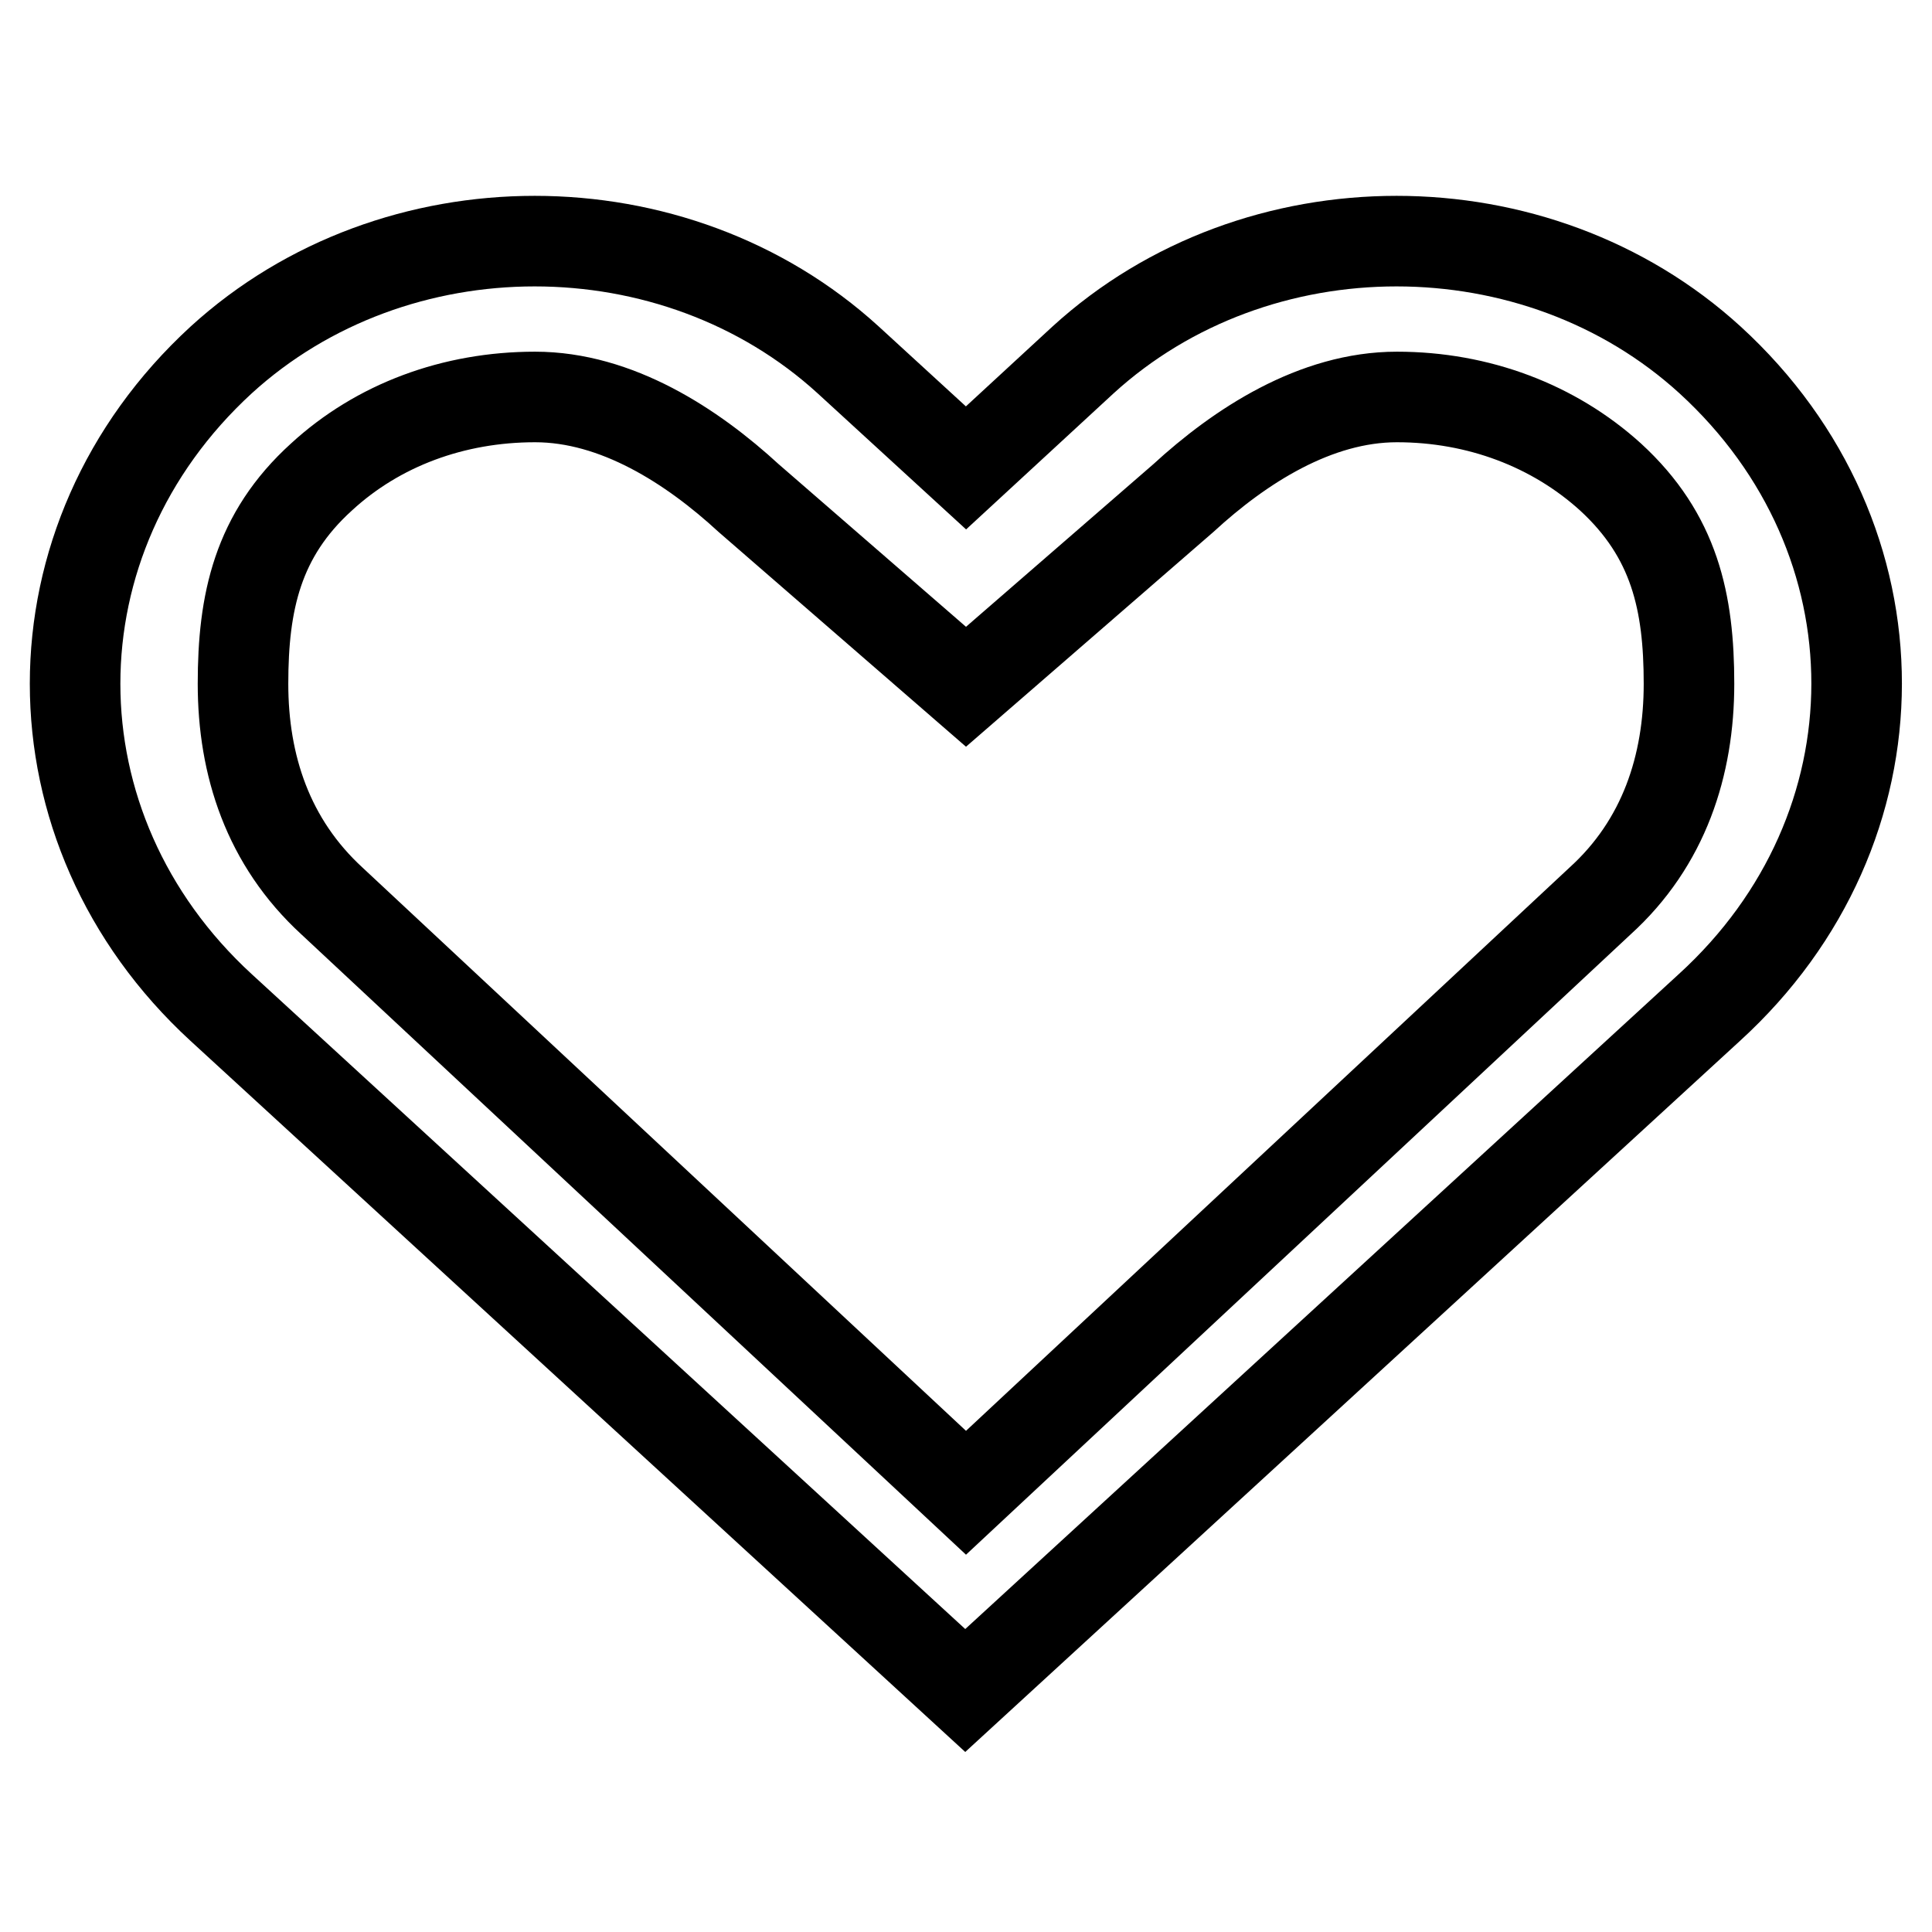
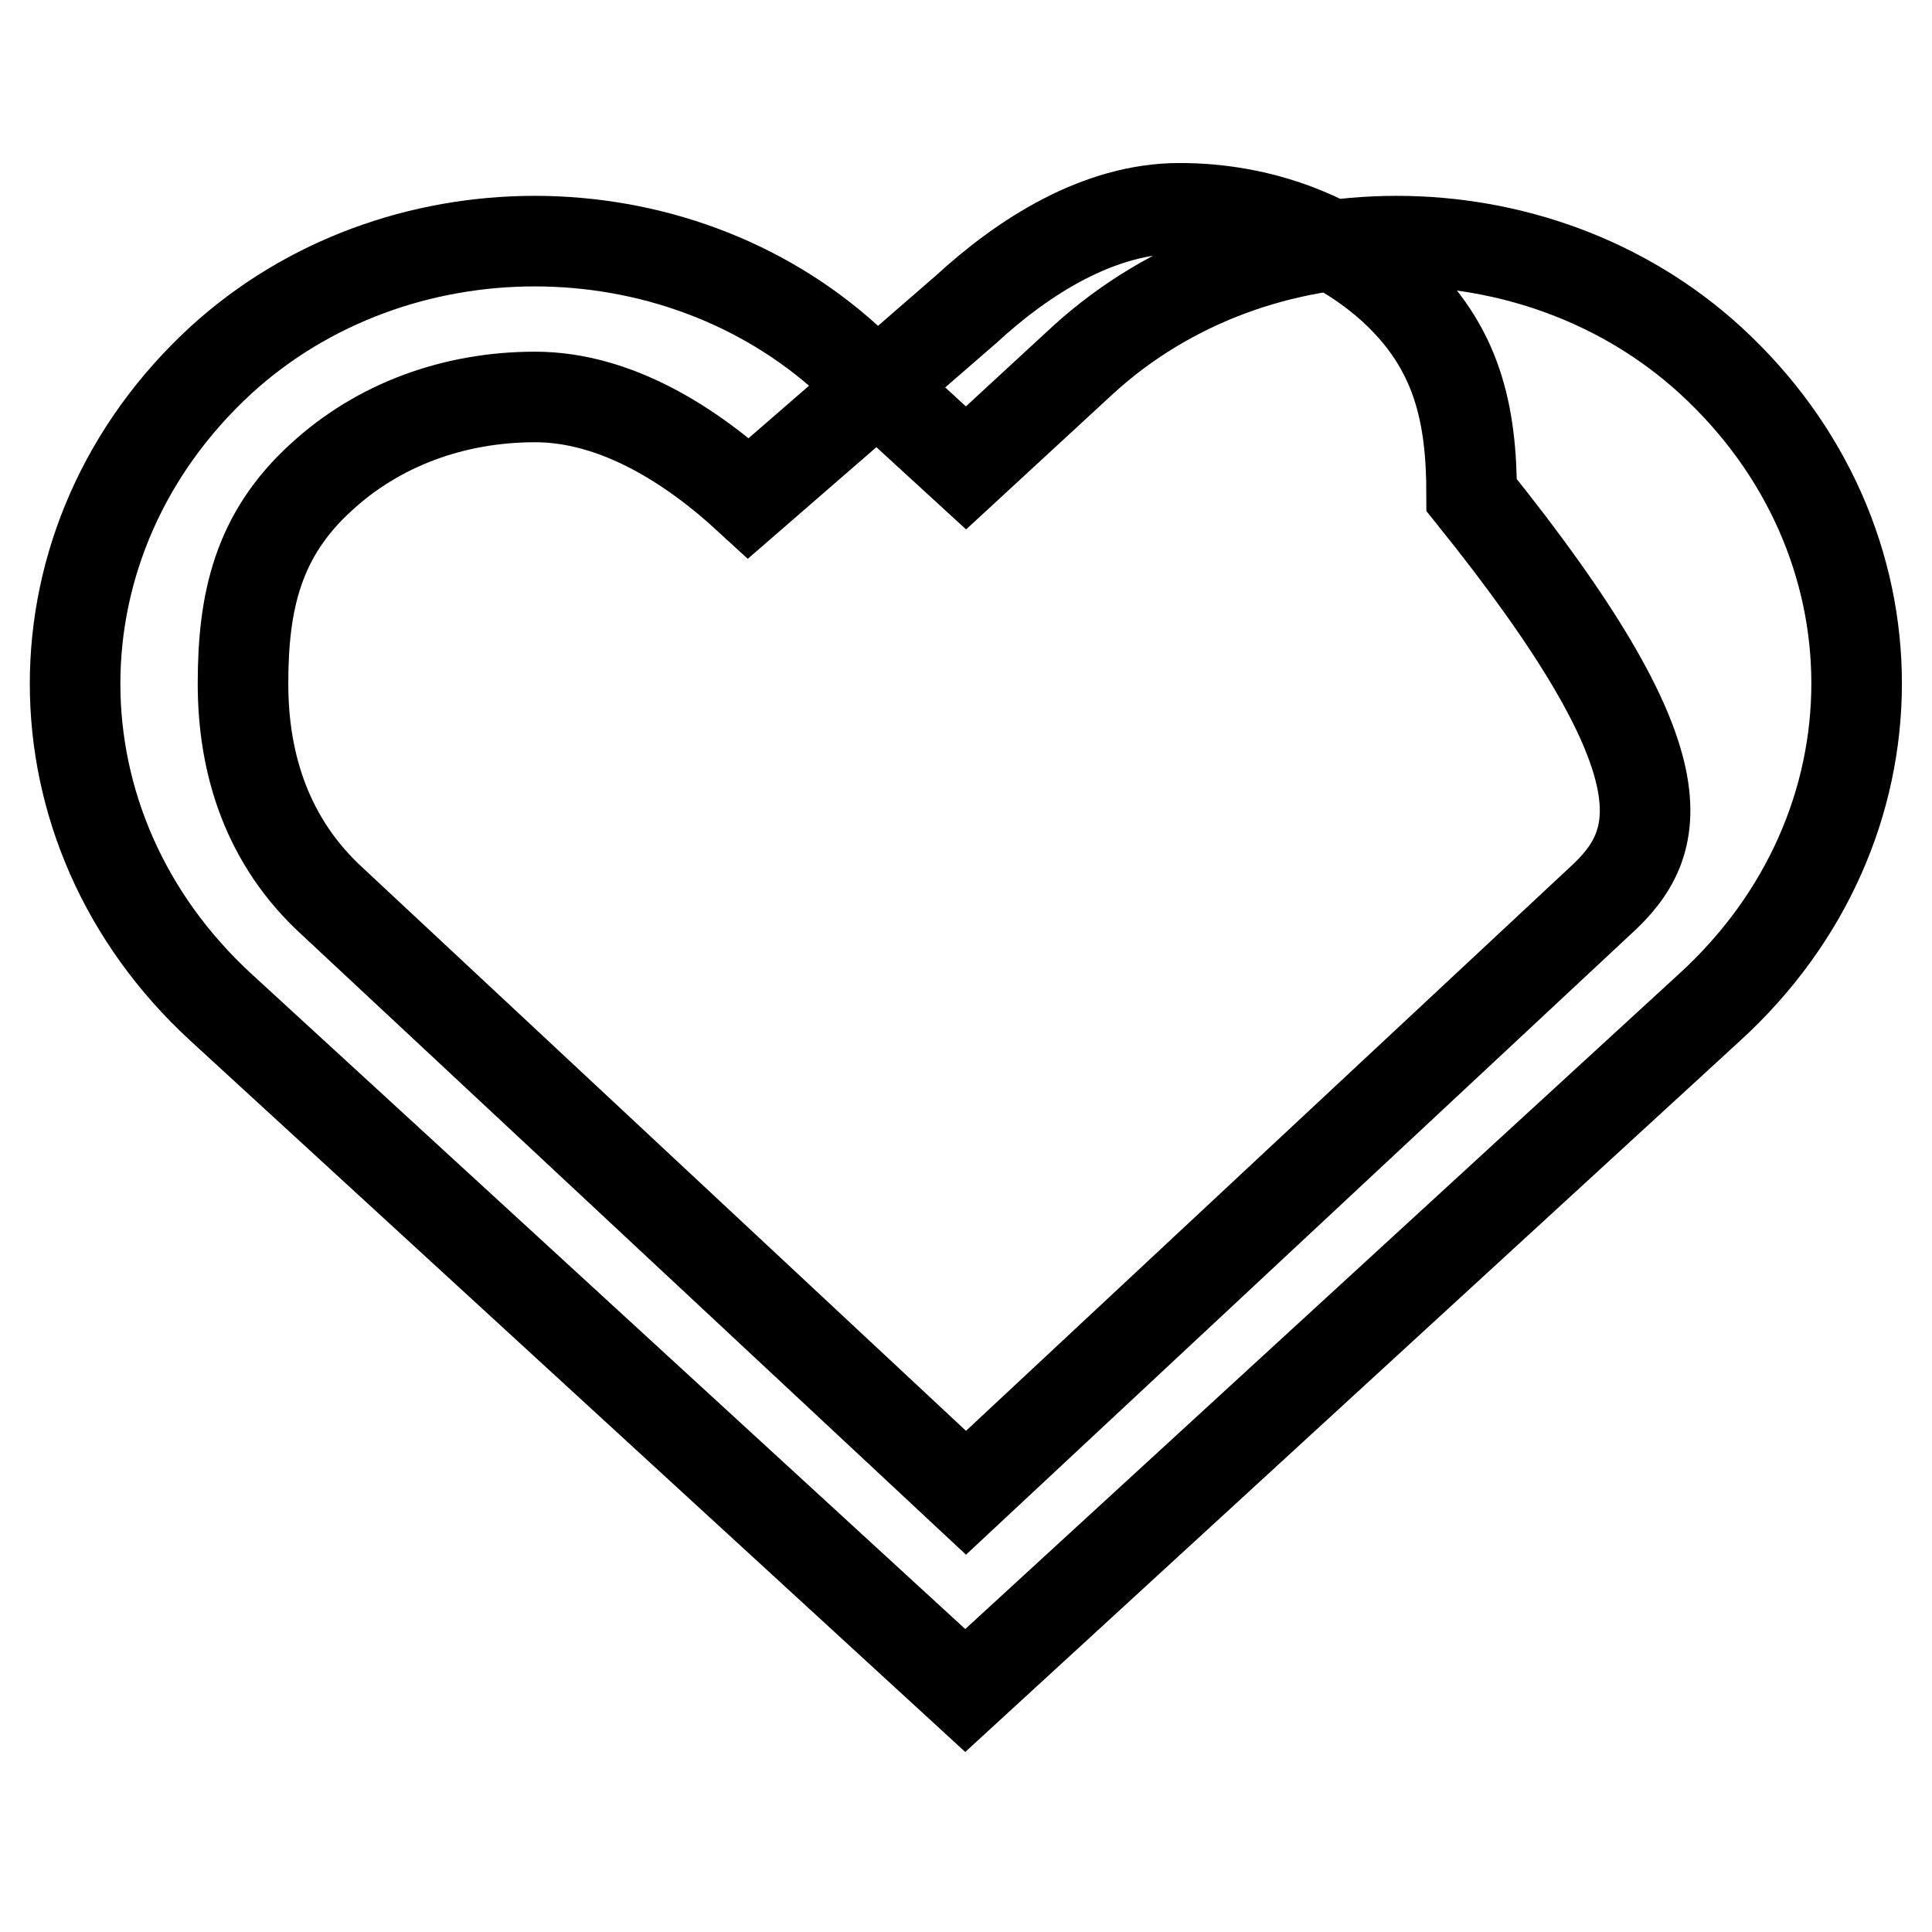
<svg xmlns="http://www.w3.org/2000/svg" version="1.1" x="0px" y="0px" viewBox="0 0 256 256" enable-background="new 0 0 256 256" xml:space="preserve">
  <g>
    <g>
-       <path stroke-width="12" fill-opacity="0" stroke="#000000" d="M226.6,47.7c-23-21-60.1-21-83.1,0L128,62l-15.6-14.3c-23-21-60.1-21-83.1,0c-25.8,23.7-25.8,62.1,0,85.8l98.6,90.5l98.6-90.5C252.5,109.8,252.5,71.4,226.6,47.7L226.6,47.7z M212,119.4l-84,78.4l-84-78.4c-8.5-7.8-11.8-18-11.8-28.8c0-10.8,1.9-19.7,10.4-27.4c7.5-6.9,17.5-10.6,28.3-10.6c10.8,0,20.8,6.5,28.3,13.4L128,91l28.8-25c7.5-6.9,17.5-13.4,28.3-13.4c10.8,0,20.8,3.8,28.3,10.6c8.5,7.8,10.4,16.6,10.4,27.4C223.8,101.4,220.5,111.7,212,119.4L212,119.4z" />
+       <path stroke-width="12" fill-opacity="0" stroke="#000000" d="M226.6,47.7c-23-21-60.1-21-83.1,0L128,62l-15.6-14.3c-23-21-60.1-21-83.1,0c-25.8,23.7-25.8,62.1,0,85.8l98.6,90.5l98.6-90.5C252.5,109.8,252.5,71.4,226.6,47.7L226.6,47.7z M212,119.4l-84,78.4l-84-78.4c-8.5-7.8-11.8-18-11.8-28.8c0-10.8,1.9-19.7,10.4-27.4c7.5-6.9,17.5-10.6,28.3-10.6c10.8,0,20.8,6.5,28.3,13.4l28.8-25c7.5-6.9,17.5-13.4,28.3-13.4c10.8,0,20.8,3.8,28.3,10.6c8.5,7.8,10.4,16.6,10.4,27.4C223.8,101.4,220.5,111.7,212,119.4L212,119.4z" />
    </g>
  </g>
</svg>